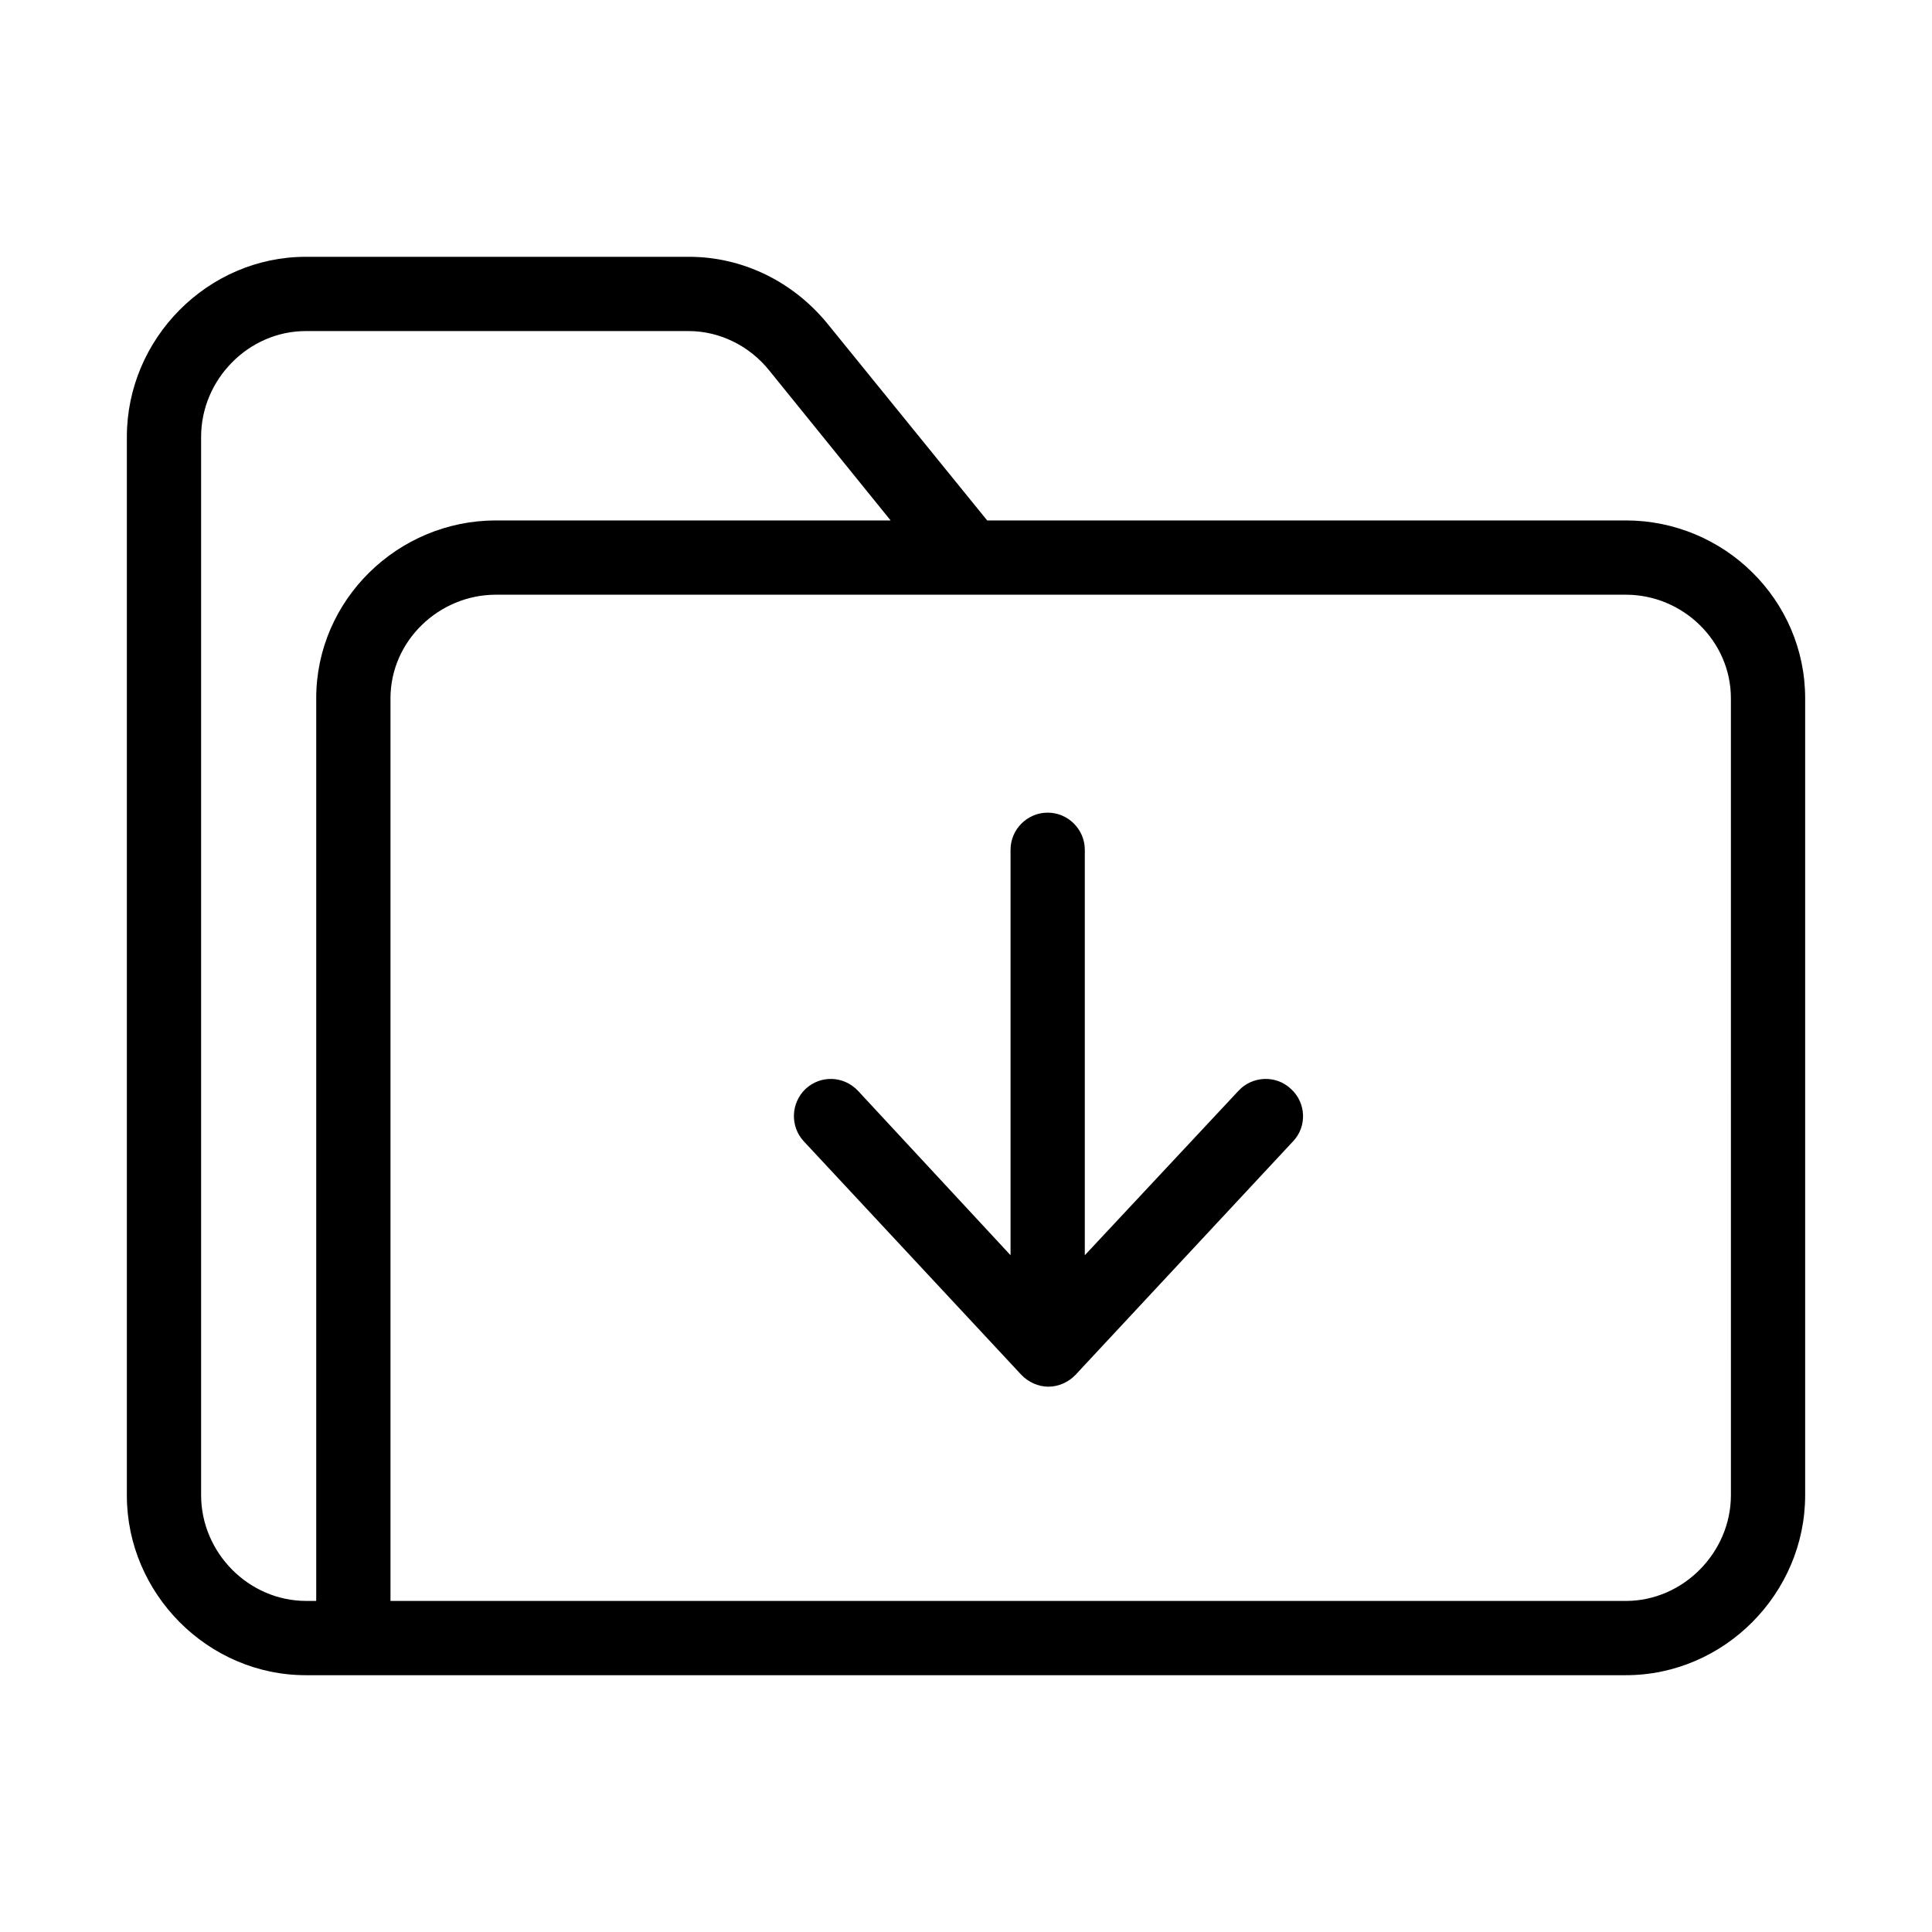
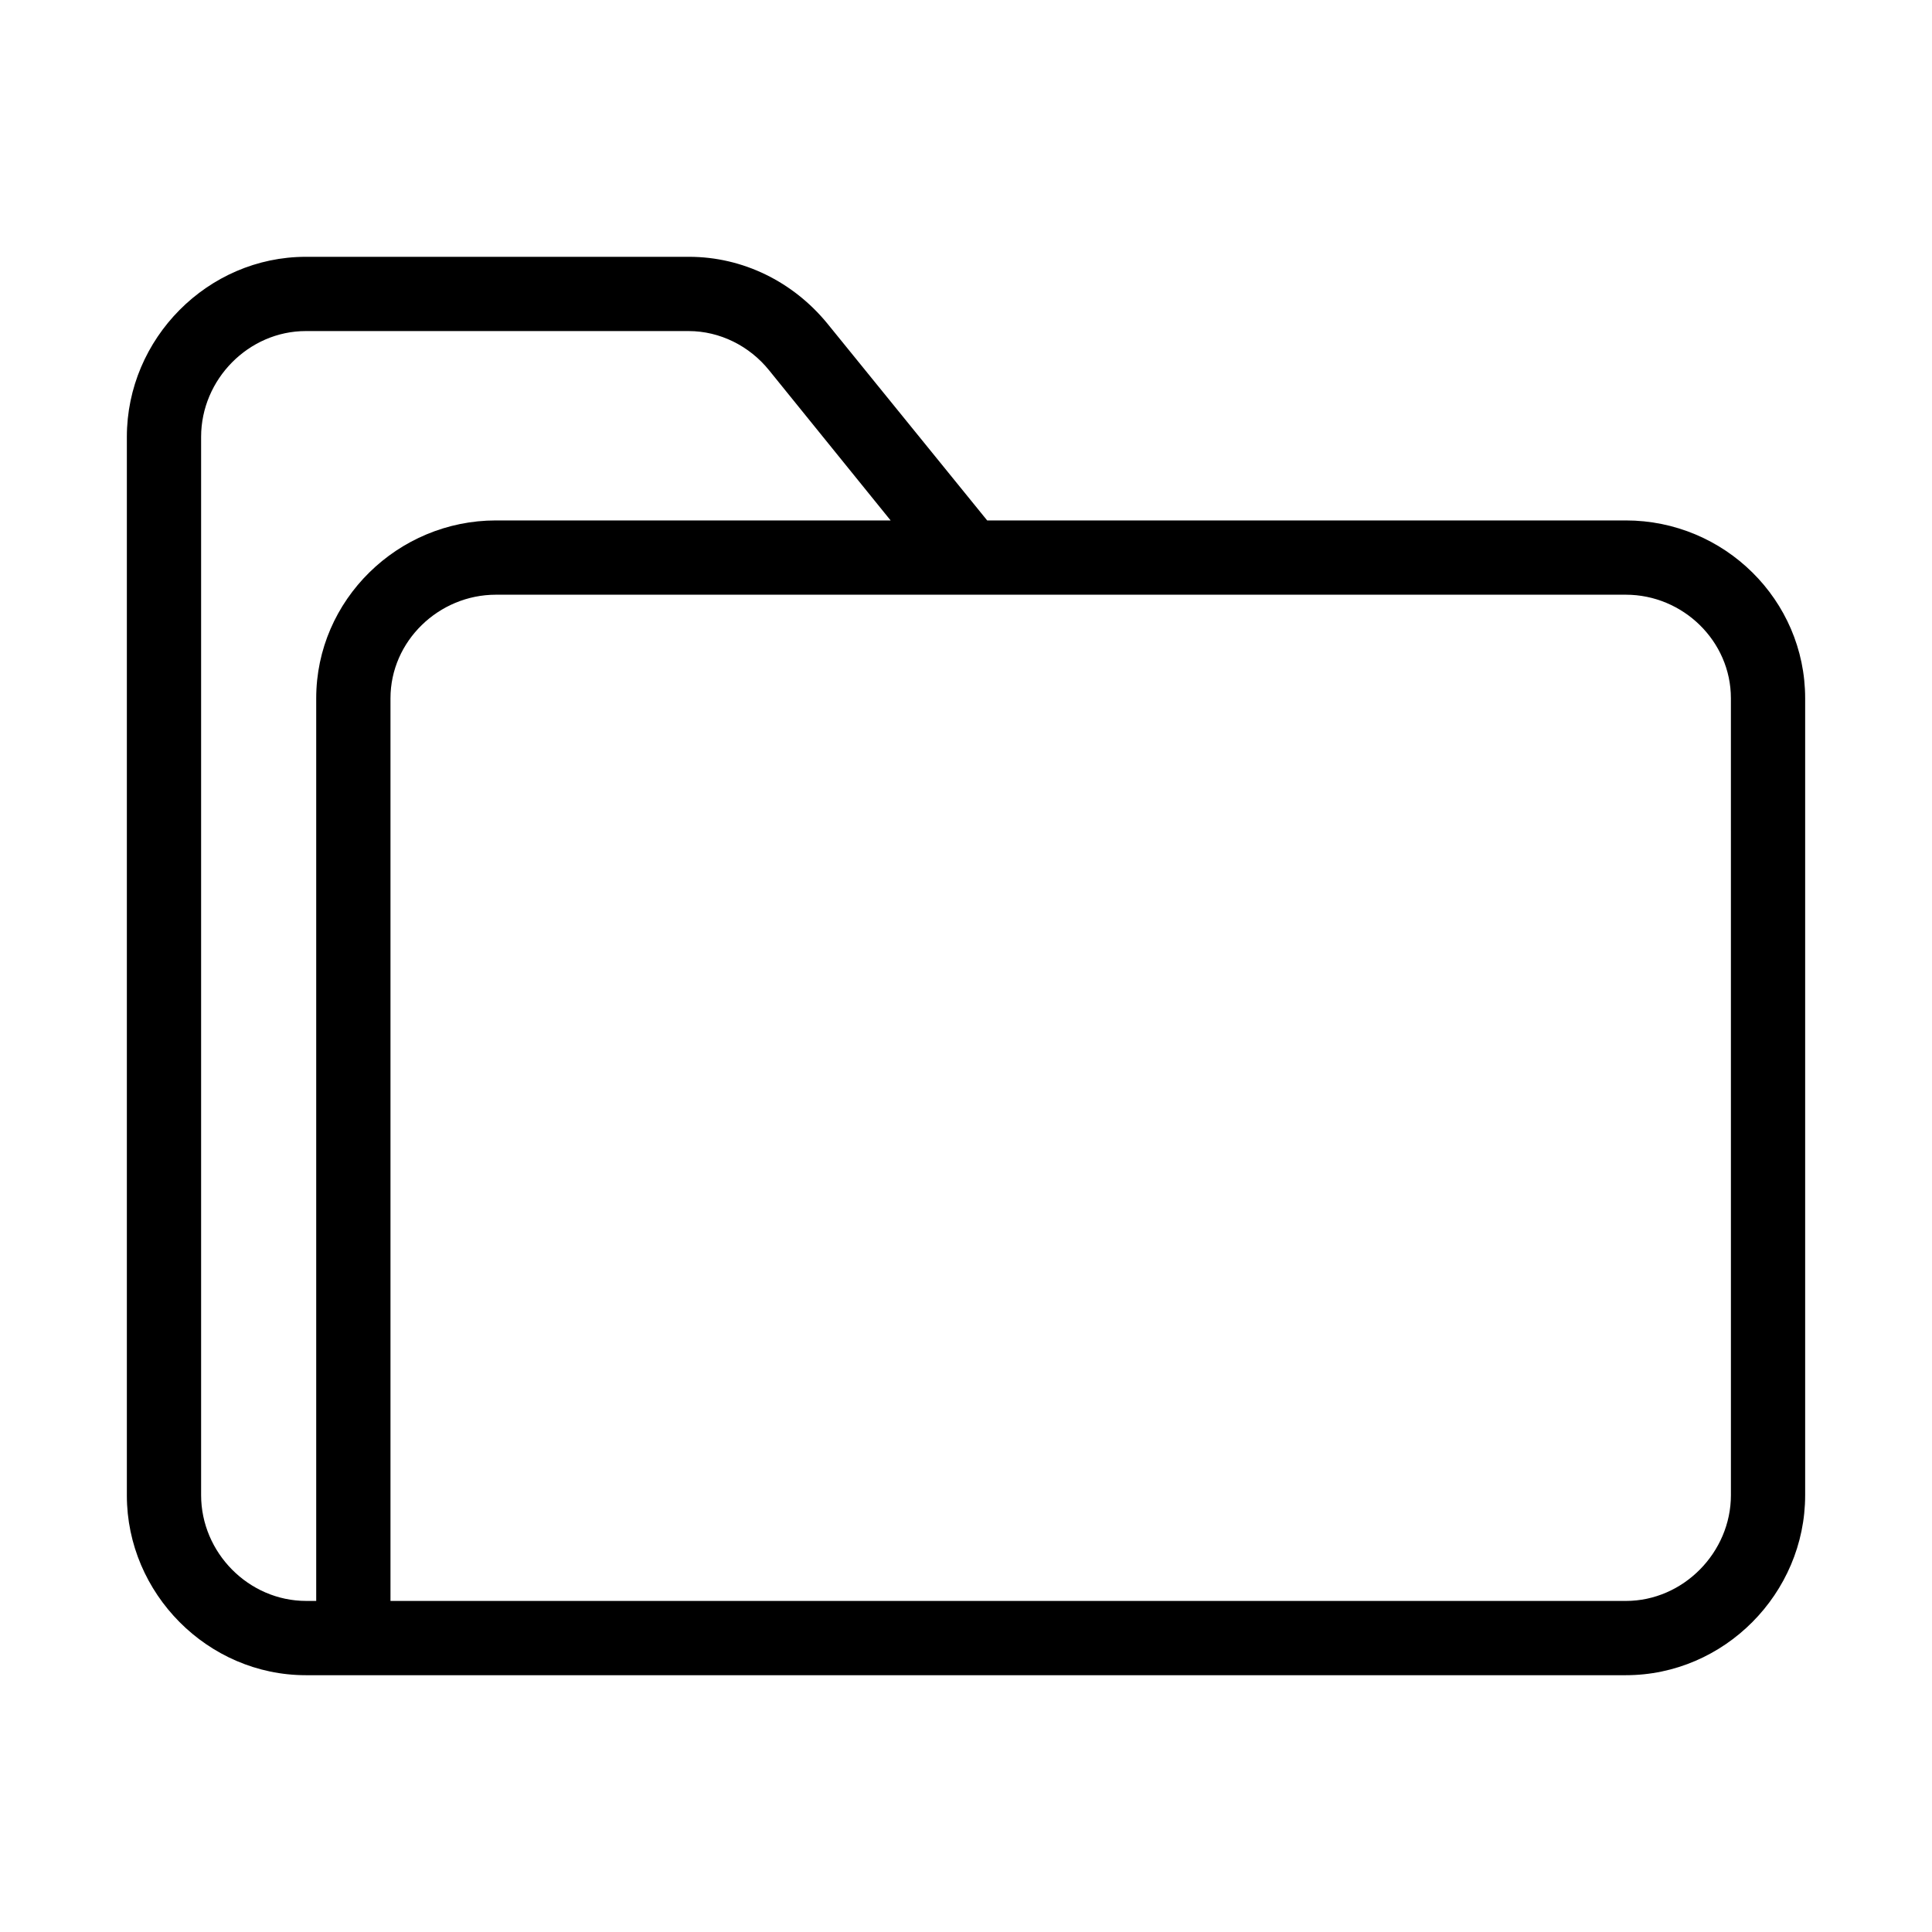
<svg xmlns="http://www.w3.org/2000/svg" fill="#000000" width="800px" height="800px" version="1.1" viewBox="144 144 512 512">
  <g>
    <path d="m574.86 281.92h-169.25l-42.41-52.25c-9.051-11.02-22.336-17.613-36.602-17.613h-101.55c-25.977 0-47.43 21.648-47.43 47.723v280.54c0 25.98 21.453 47.625 47.43 47.625h349.81c26.074 0 47.527-21.648 47.527-47.723v-211.17c0-26.074-21.449-47.133-47.527-47.133zm-347.06 47.133v239.21h-2.656c-15.25 0-27.848-12.789-27.848-28.043v-280.44c0-15.25 12.598-28.043 27.75-28.043h101.45c8.266 0 16.137 3.938 21.352 10.43l32.176 39.754h-104.6c-25.977 0-47.625 21.059-47.625 47.133zm374.91 211.17c0 15.152-12.594 28.043-27.848 28.043h-327.38v-239.21c0-15.152 12.793-27.453 27.945-27.453h299.43c15.152 0 27.848 12.301 27.848 27.453z" />
-     <path d="m472.22 433.06-40.734 43.59v-107.45c0-5.41-4.43-9.84-9.84-9.84-5.41 0-9.84 4.43-9.84 9.84v107.45l-40.441-43.59c-3.738-3.938-9.84-4.231-13.875-0.492-3.938 3.738-4.133 9.938-0.492 13.875l57.664 61.895c1.871 1.969 4.527 3.148 7.184 3.148s5.312-1.18 7.184-3.148l57.664-61.895c3.738-3.938 3.445-10.234-0.59-13.875-3.941-3.742-10.242-3.445-13.883 0.492z" />
  </g>
</svg>